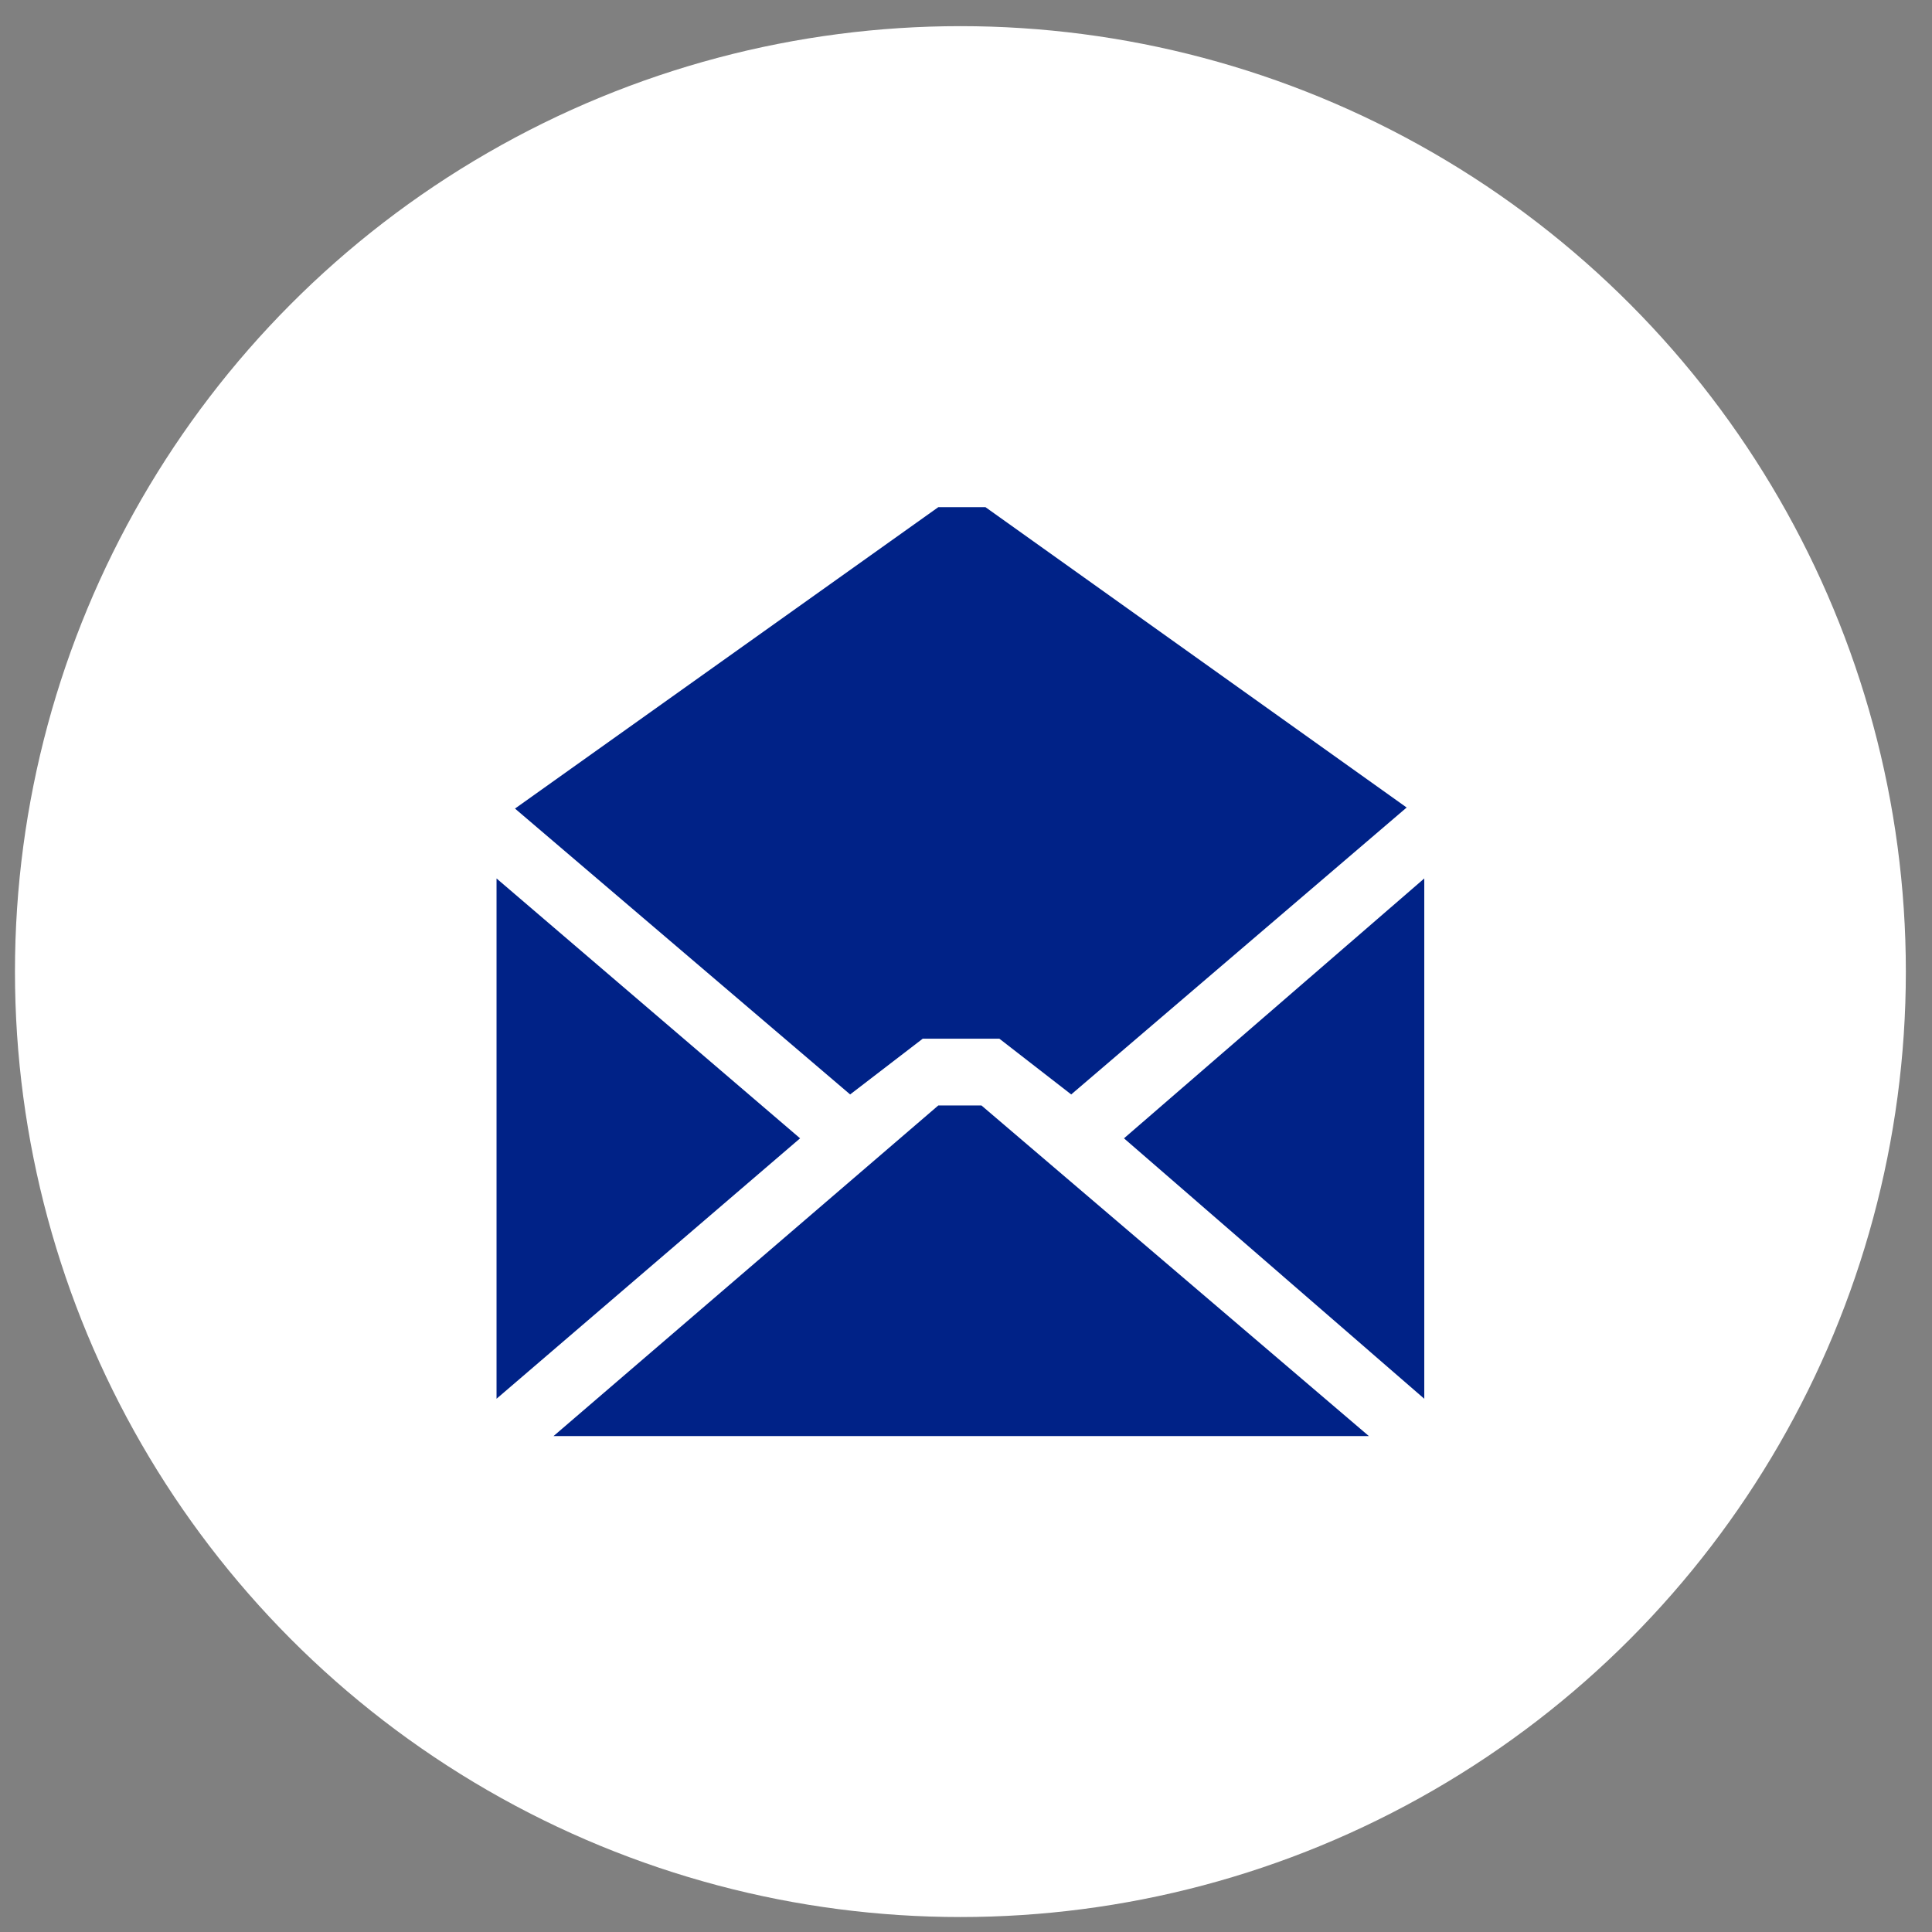
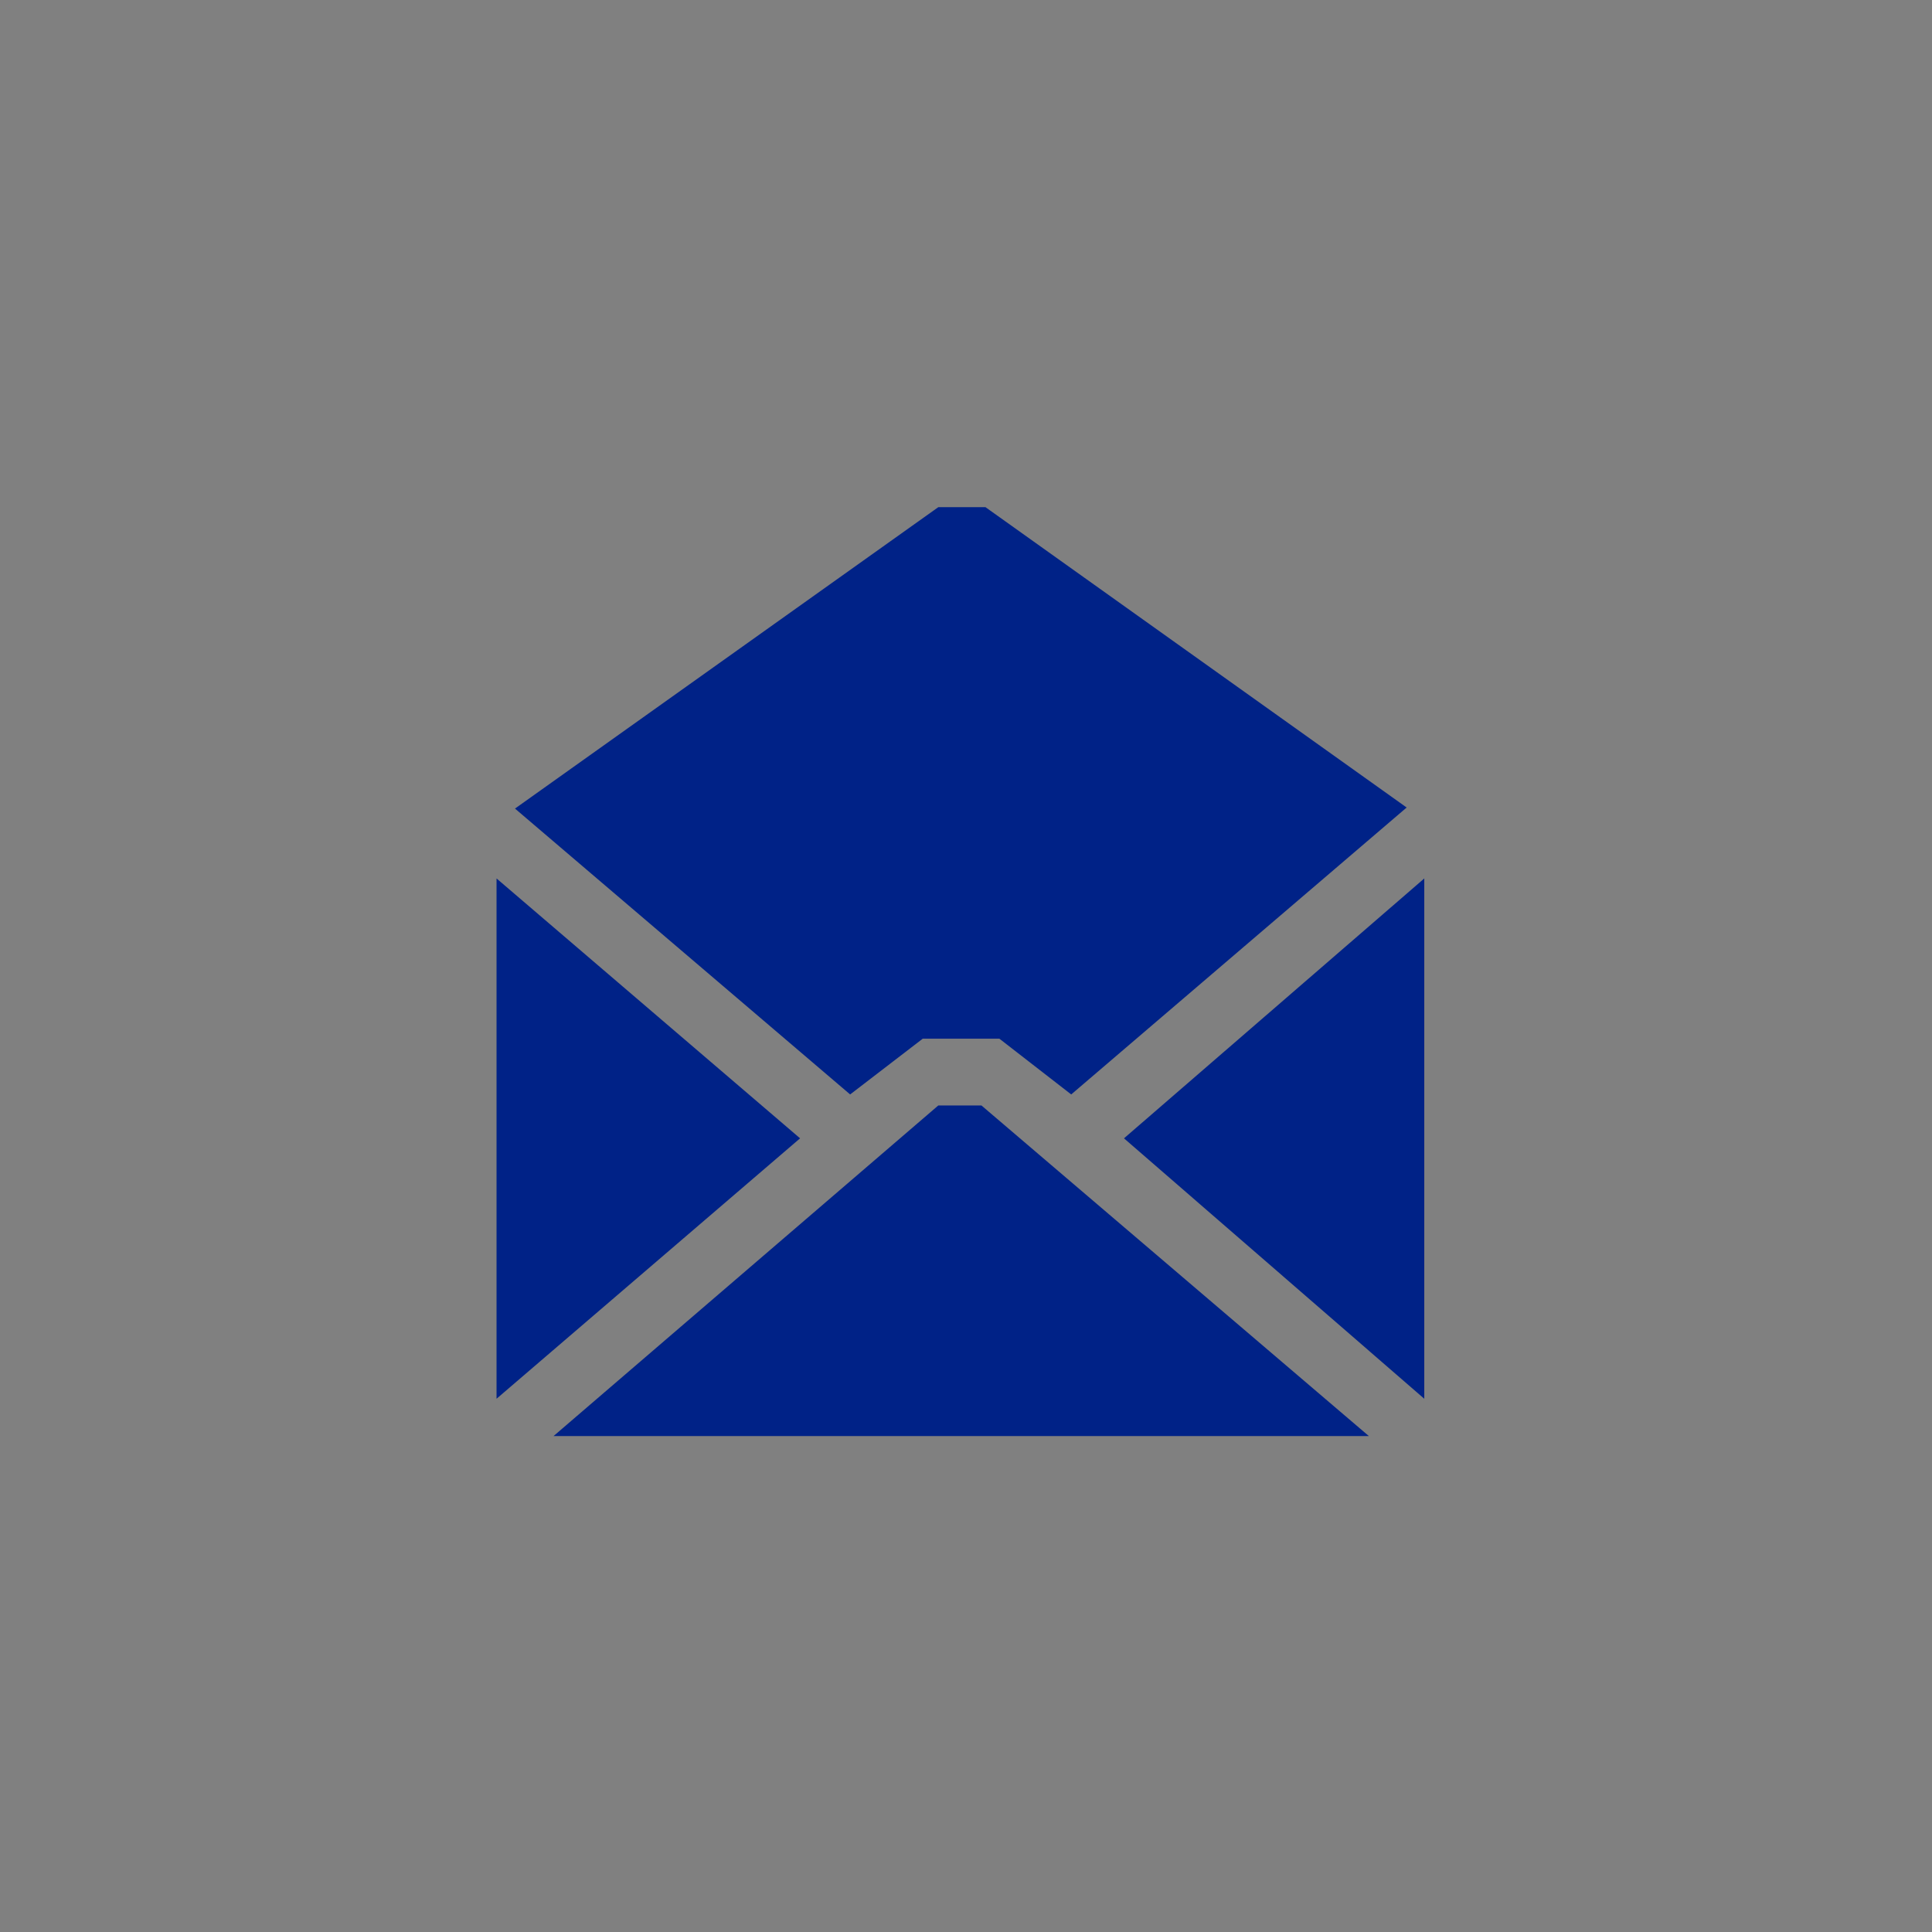
<svg xmlns="http://www.w3.org/2000/svg" xml:space="preserve" width="133px" height="133px" version="1.1" style="shape-rendering:geometricPrecision; text-rendering:geometricPrecision; image-rendering:optimizeQuality; fill-rule:evenodd; clip-rule:evenodd" viewBox="0 0 133 133">
  <rect x="0" y="0" width="133" height="133" fill="#808080" stroke="none" />
  <defs>
    <style type="text/css">
   
    .fil0 {fill:#fff}
    .fil1 {fill:#002287;fill-rule:nonzero}
   
  </style>
  </defs>
  <g id="Warstwa_x0020_1">
-     <circle class="fil0" cx="66.115" cy="66.885" r="65.085" />
-     <path class="fil1" d="M34.182 60.473l20.896 17.89 -20.896 17.928 0 -35.818zm30.412 -25.56l3.246 0 28.995 20.677 -23.092 19.752 -4.946 -3.838 -5.275 0 -4.998 3.838 -23.072 -19.679 29.142 -20.75zm33.454 61.378l-20.672 -17.928 20.672 -17.89 0 35.818zm-59.94 2.567l26.486 -22.758 2.969 0 26.669 22.758 -56.124 0z" />
+     <path class="fil1" d="M34.182 60.473l20.896 17.89 -20.896 17.928 0 -35.818zm30.412 -25.56l3.246 0 28.995 20.677 -23.092 19.752 -4.946 -3.838 -5.275 0 -4.998 3.838 -23.072 -19.679 29.142 -20.75zm33.454 61.378l-20.672 -17.928 20.672 -17.89 0 35.818m-59.94 2.567l26.486 -22.758 2.969 0 26.669 22.758 -56.124 0z" />
  </g>
</svg>